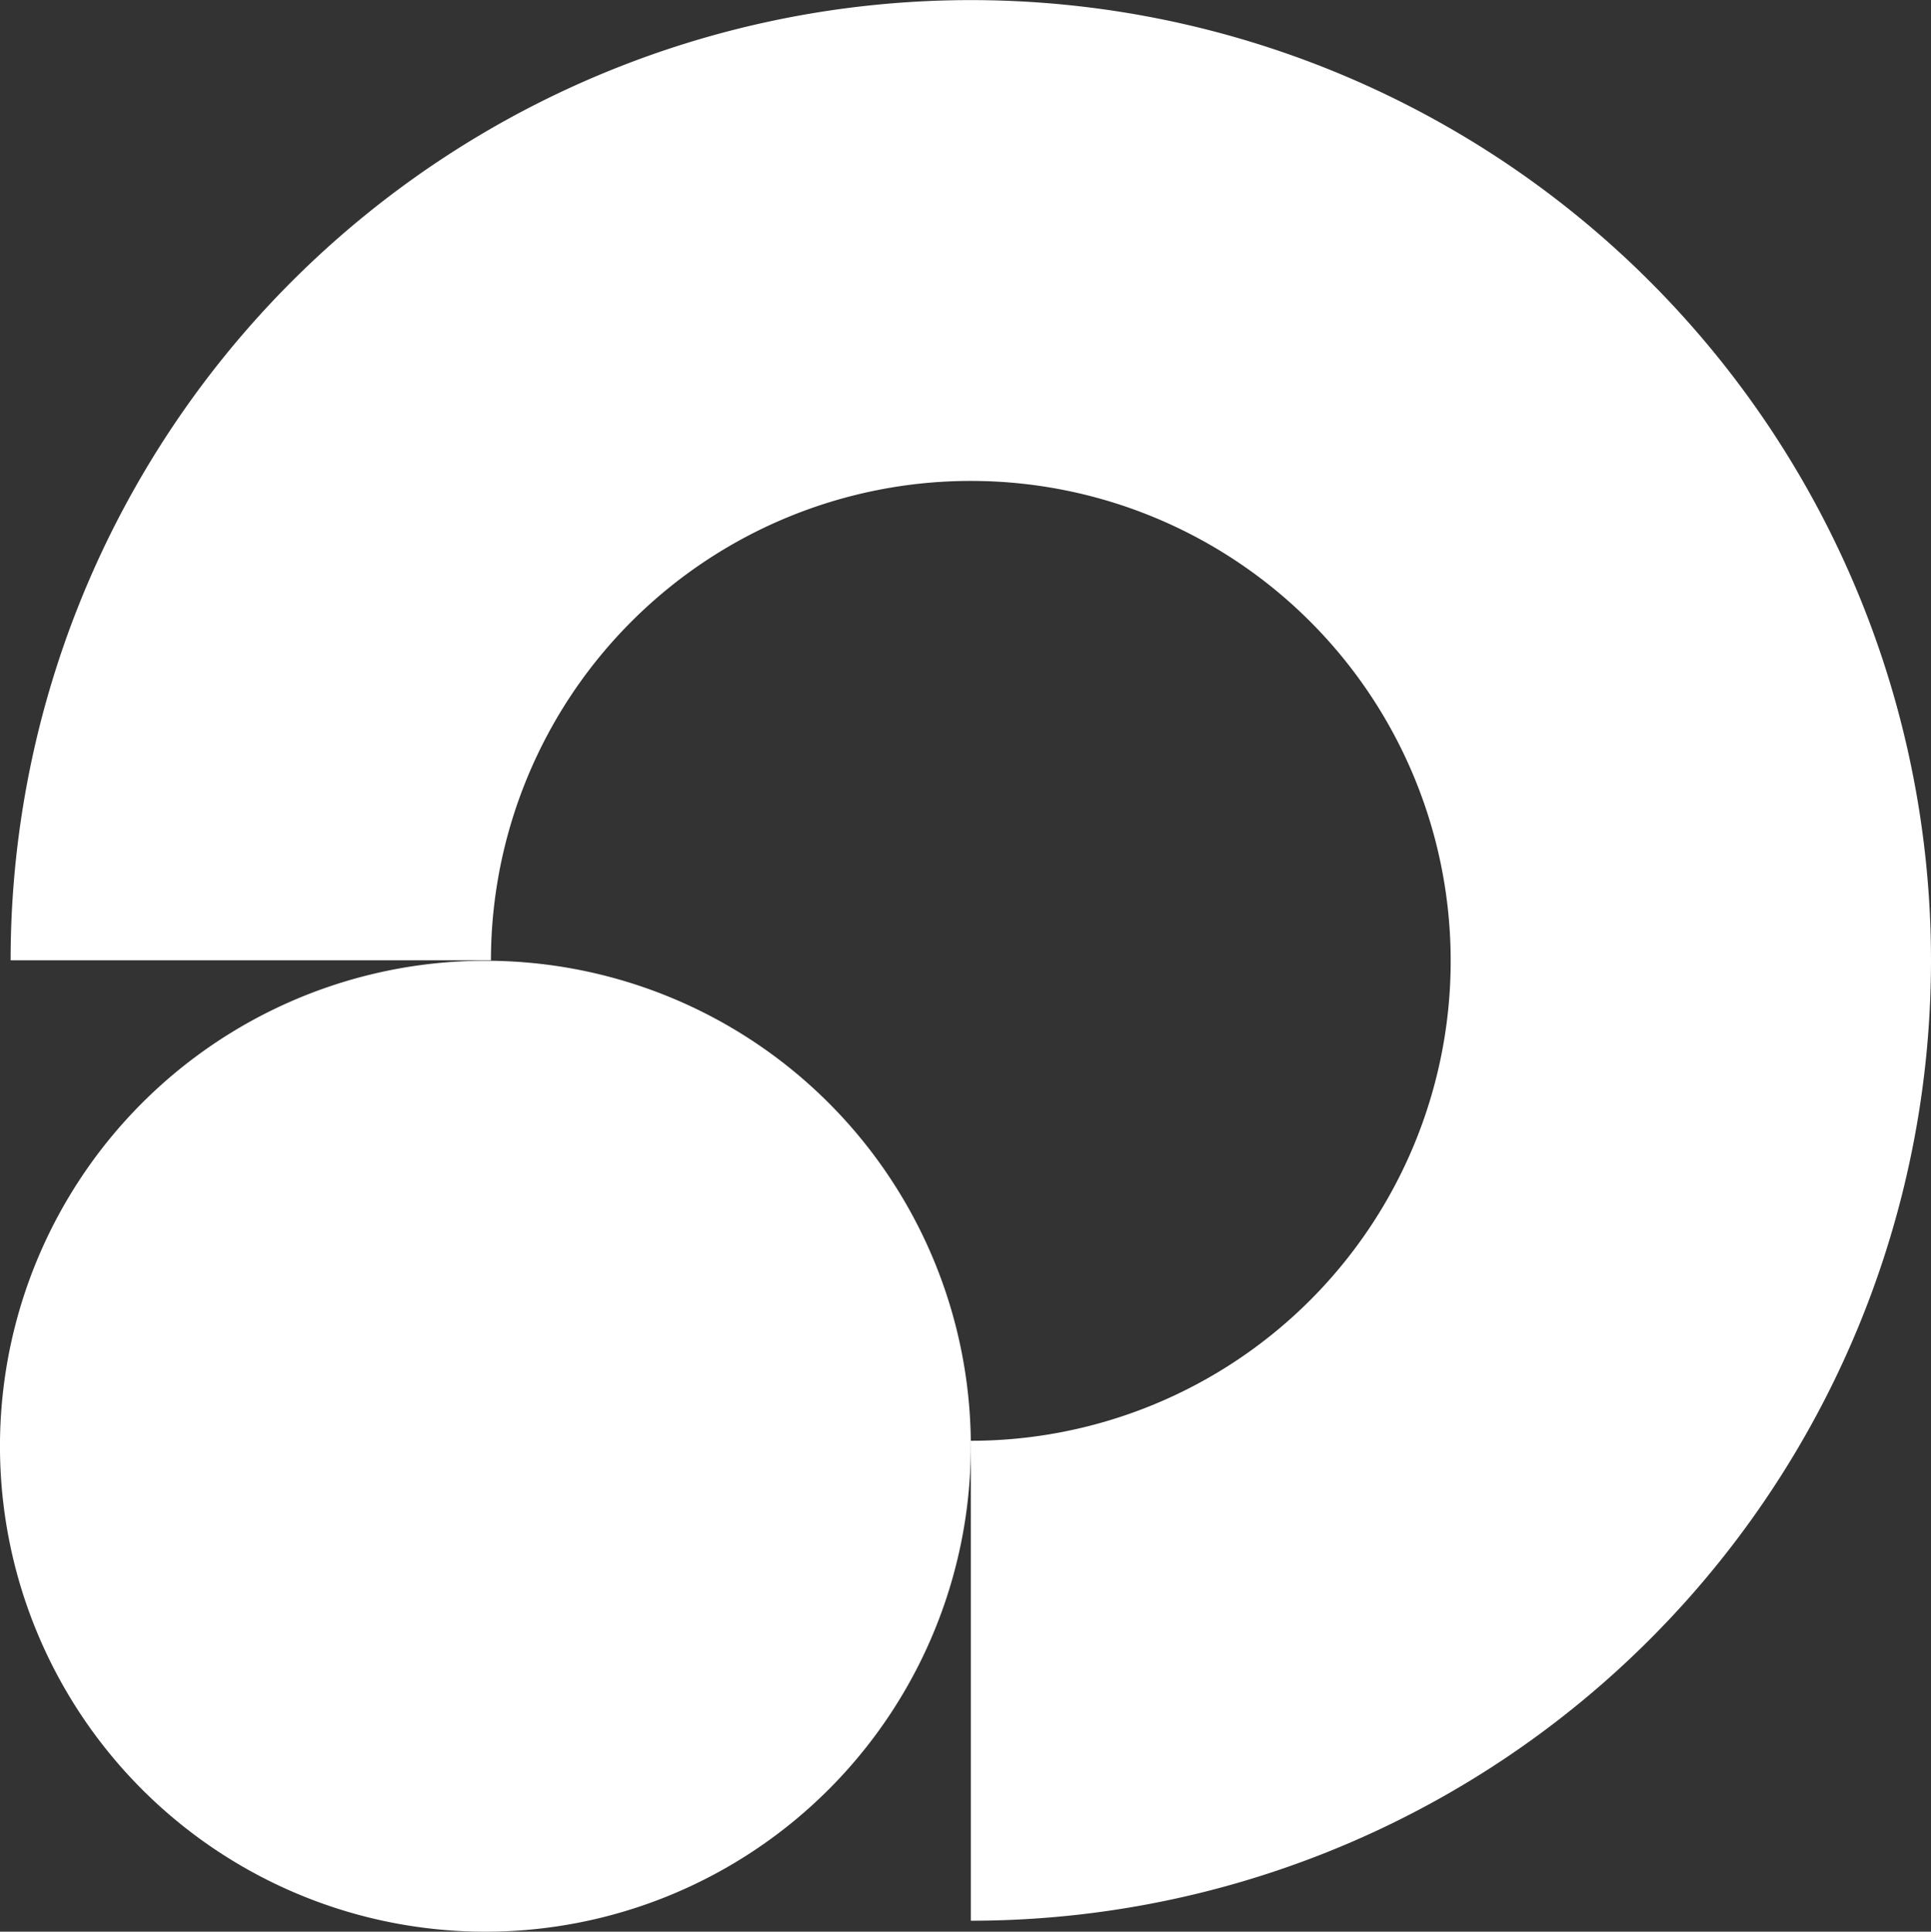
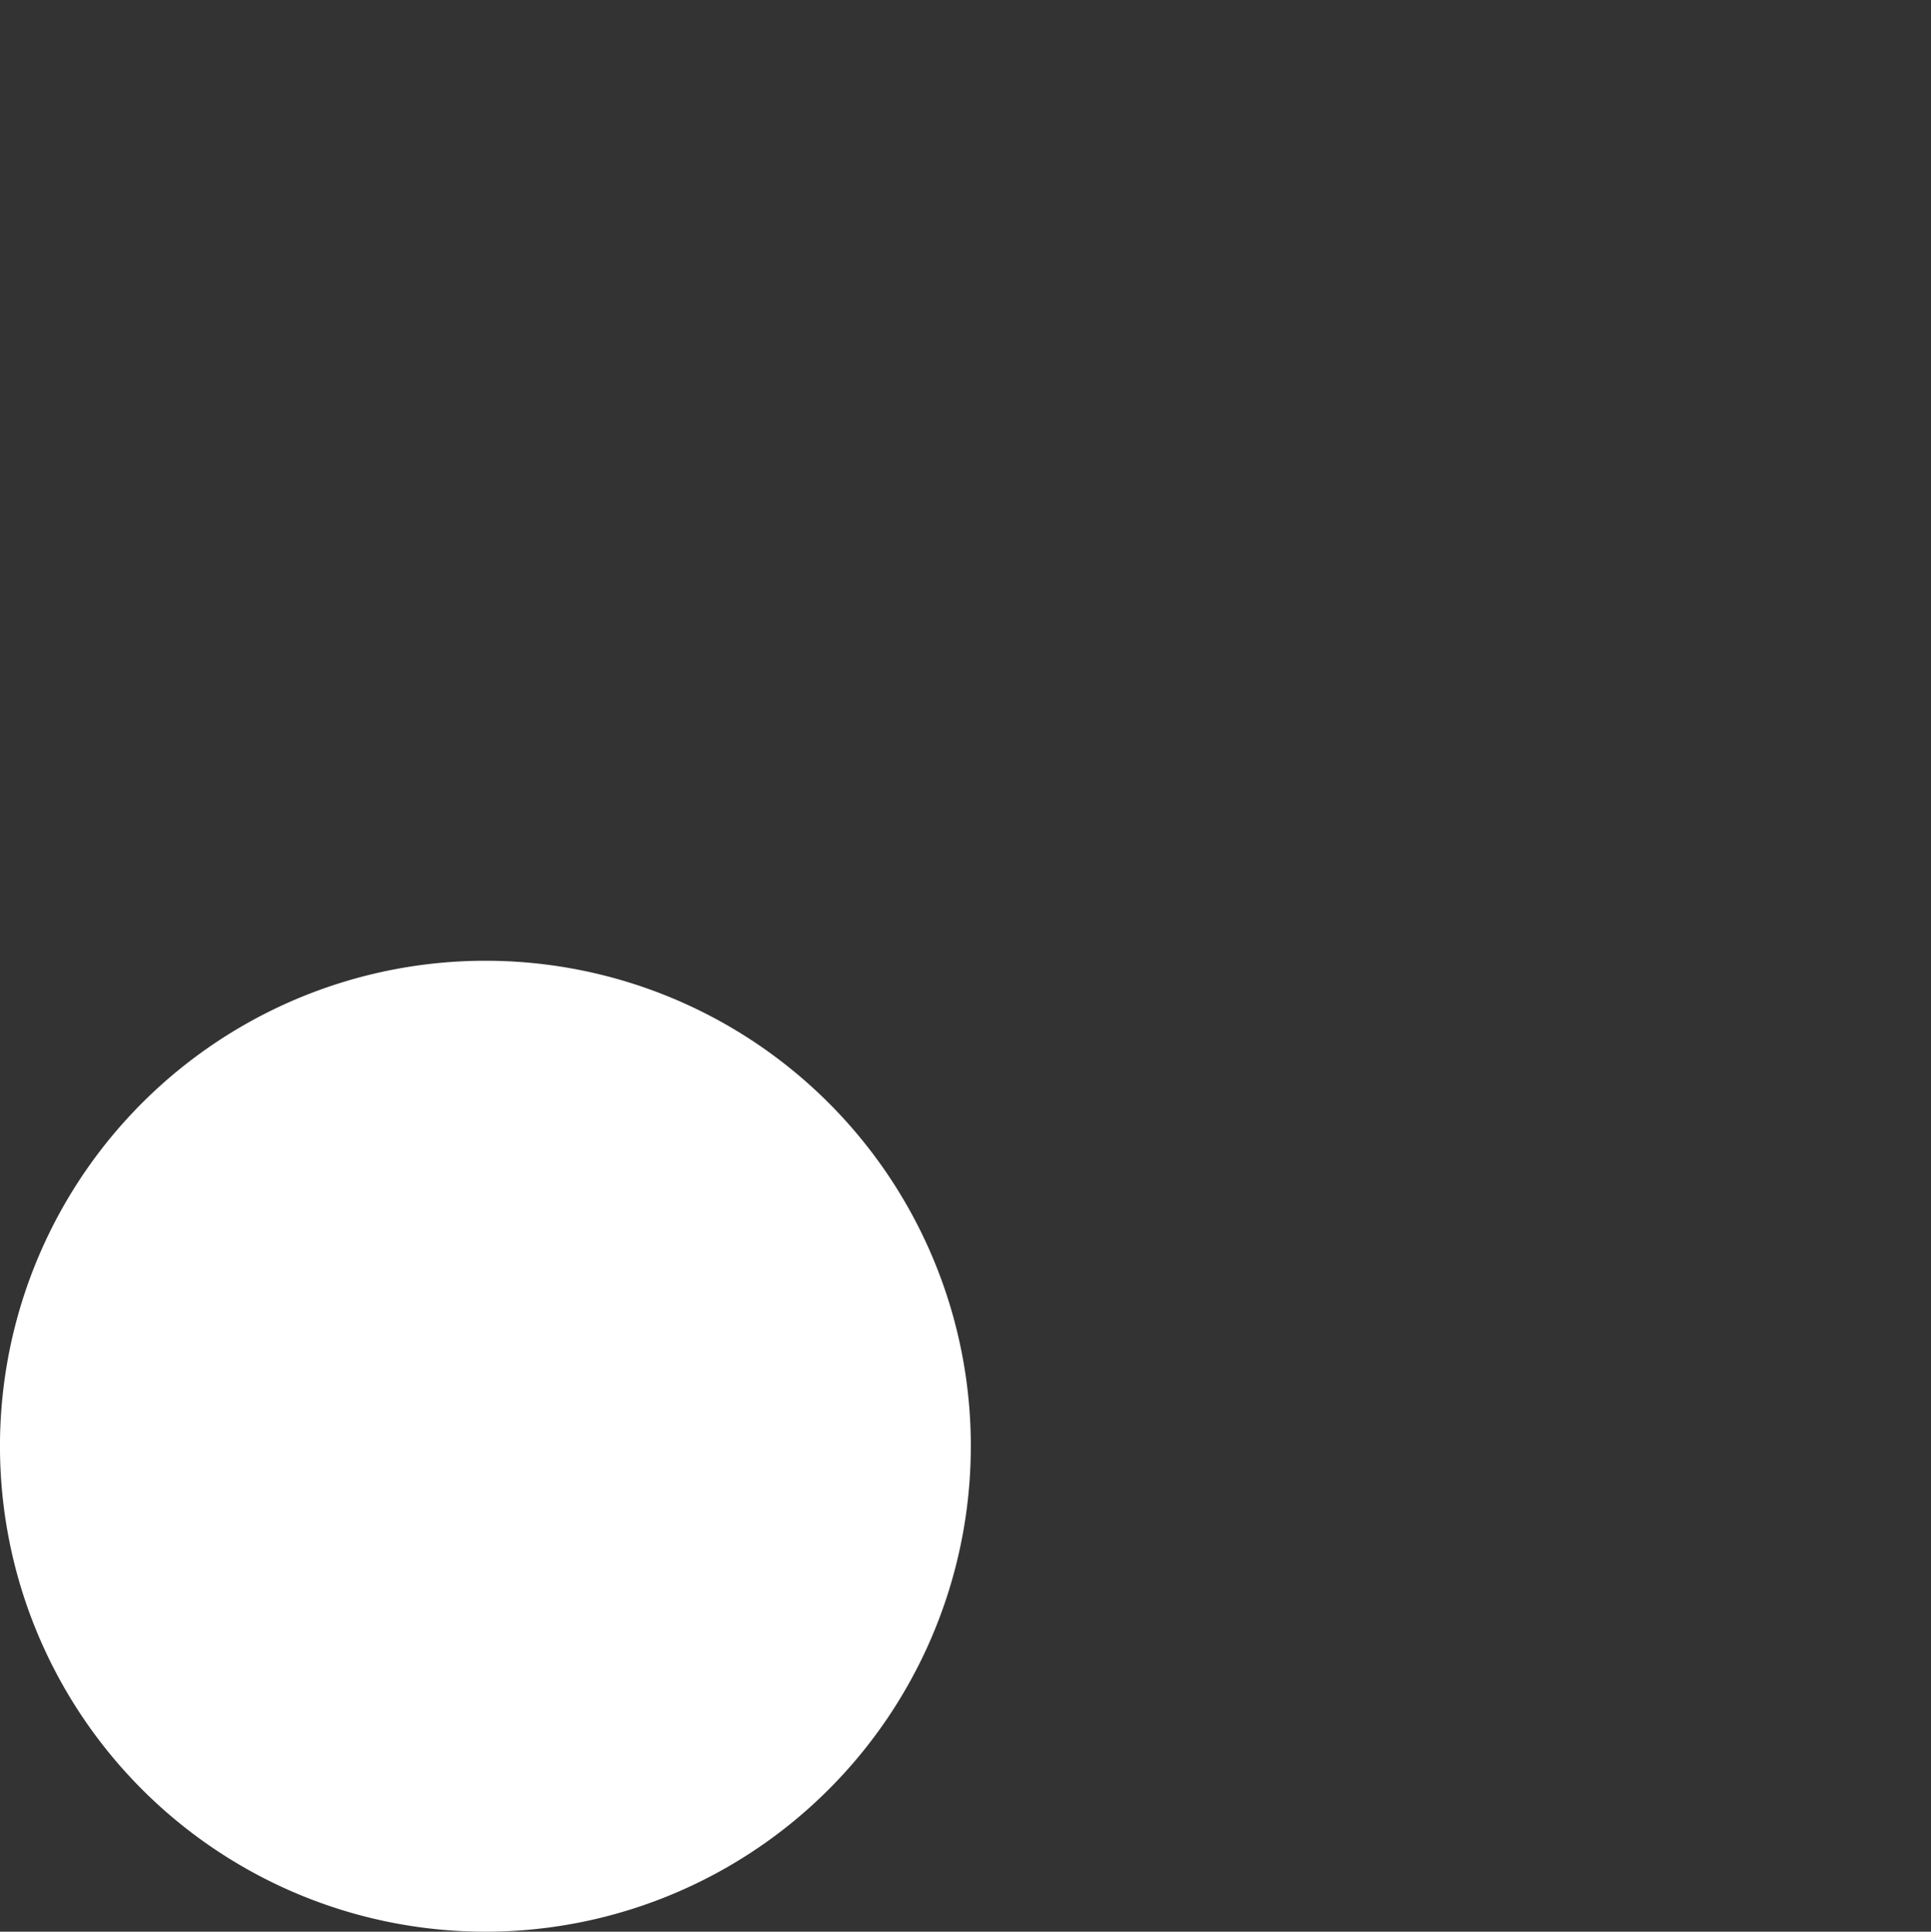
<svg xmlns="http://www.w3.org/2000/svg" width="73.856" height="73.873" viewBox="0 0 73.856 73.873">
  <rect x="0" y="0" width="73.856" height="73.873" fill="#333333" stroke="none" />
  <g id="Group_10457" data-name="Group 10457" transform="translate(0 0)">
-     <path id="Path_22263" data-name="Path 22263" d="M664.171,77.542A18.354,18.354,0,1,1,682.525,95.9v18.354A36.725,36.725,0,1,0,645.8,77.525h18.371Z" transform="translate(-645.394 -40.8)" fill="#fff" />
    <path id="Path_22264" data-name="Path 22264" d="M680.631,267.366A18.566,18.566,0,1,1,662.066,248.8a18.564,18.564,0,0,1,18.566,18.566" transform="translate(-643.5 -212.058)" fill="#fff" />
  </g>
</svg>